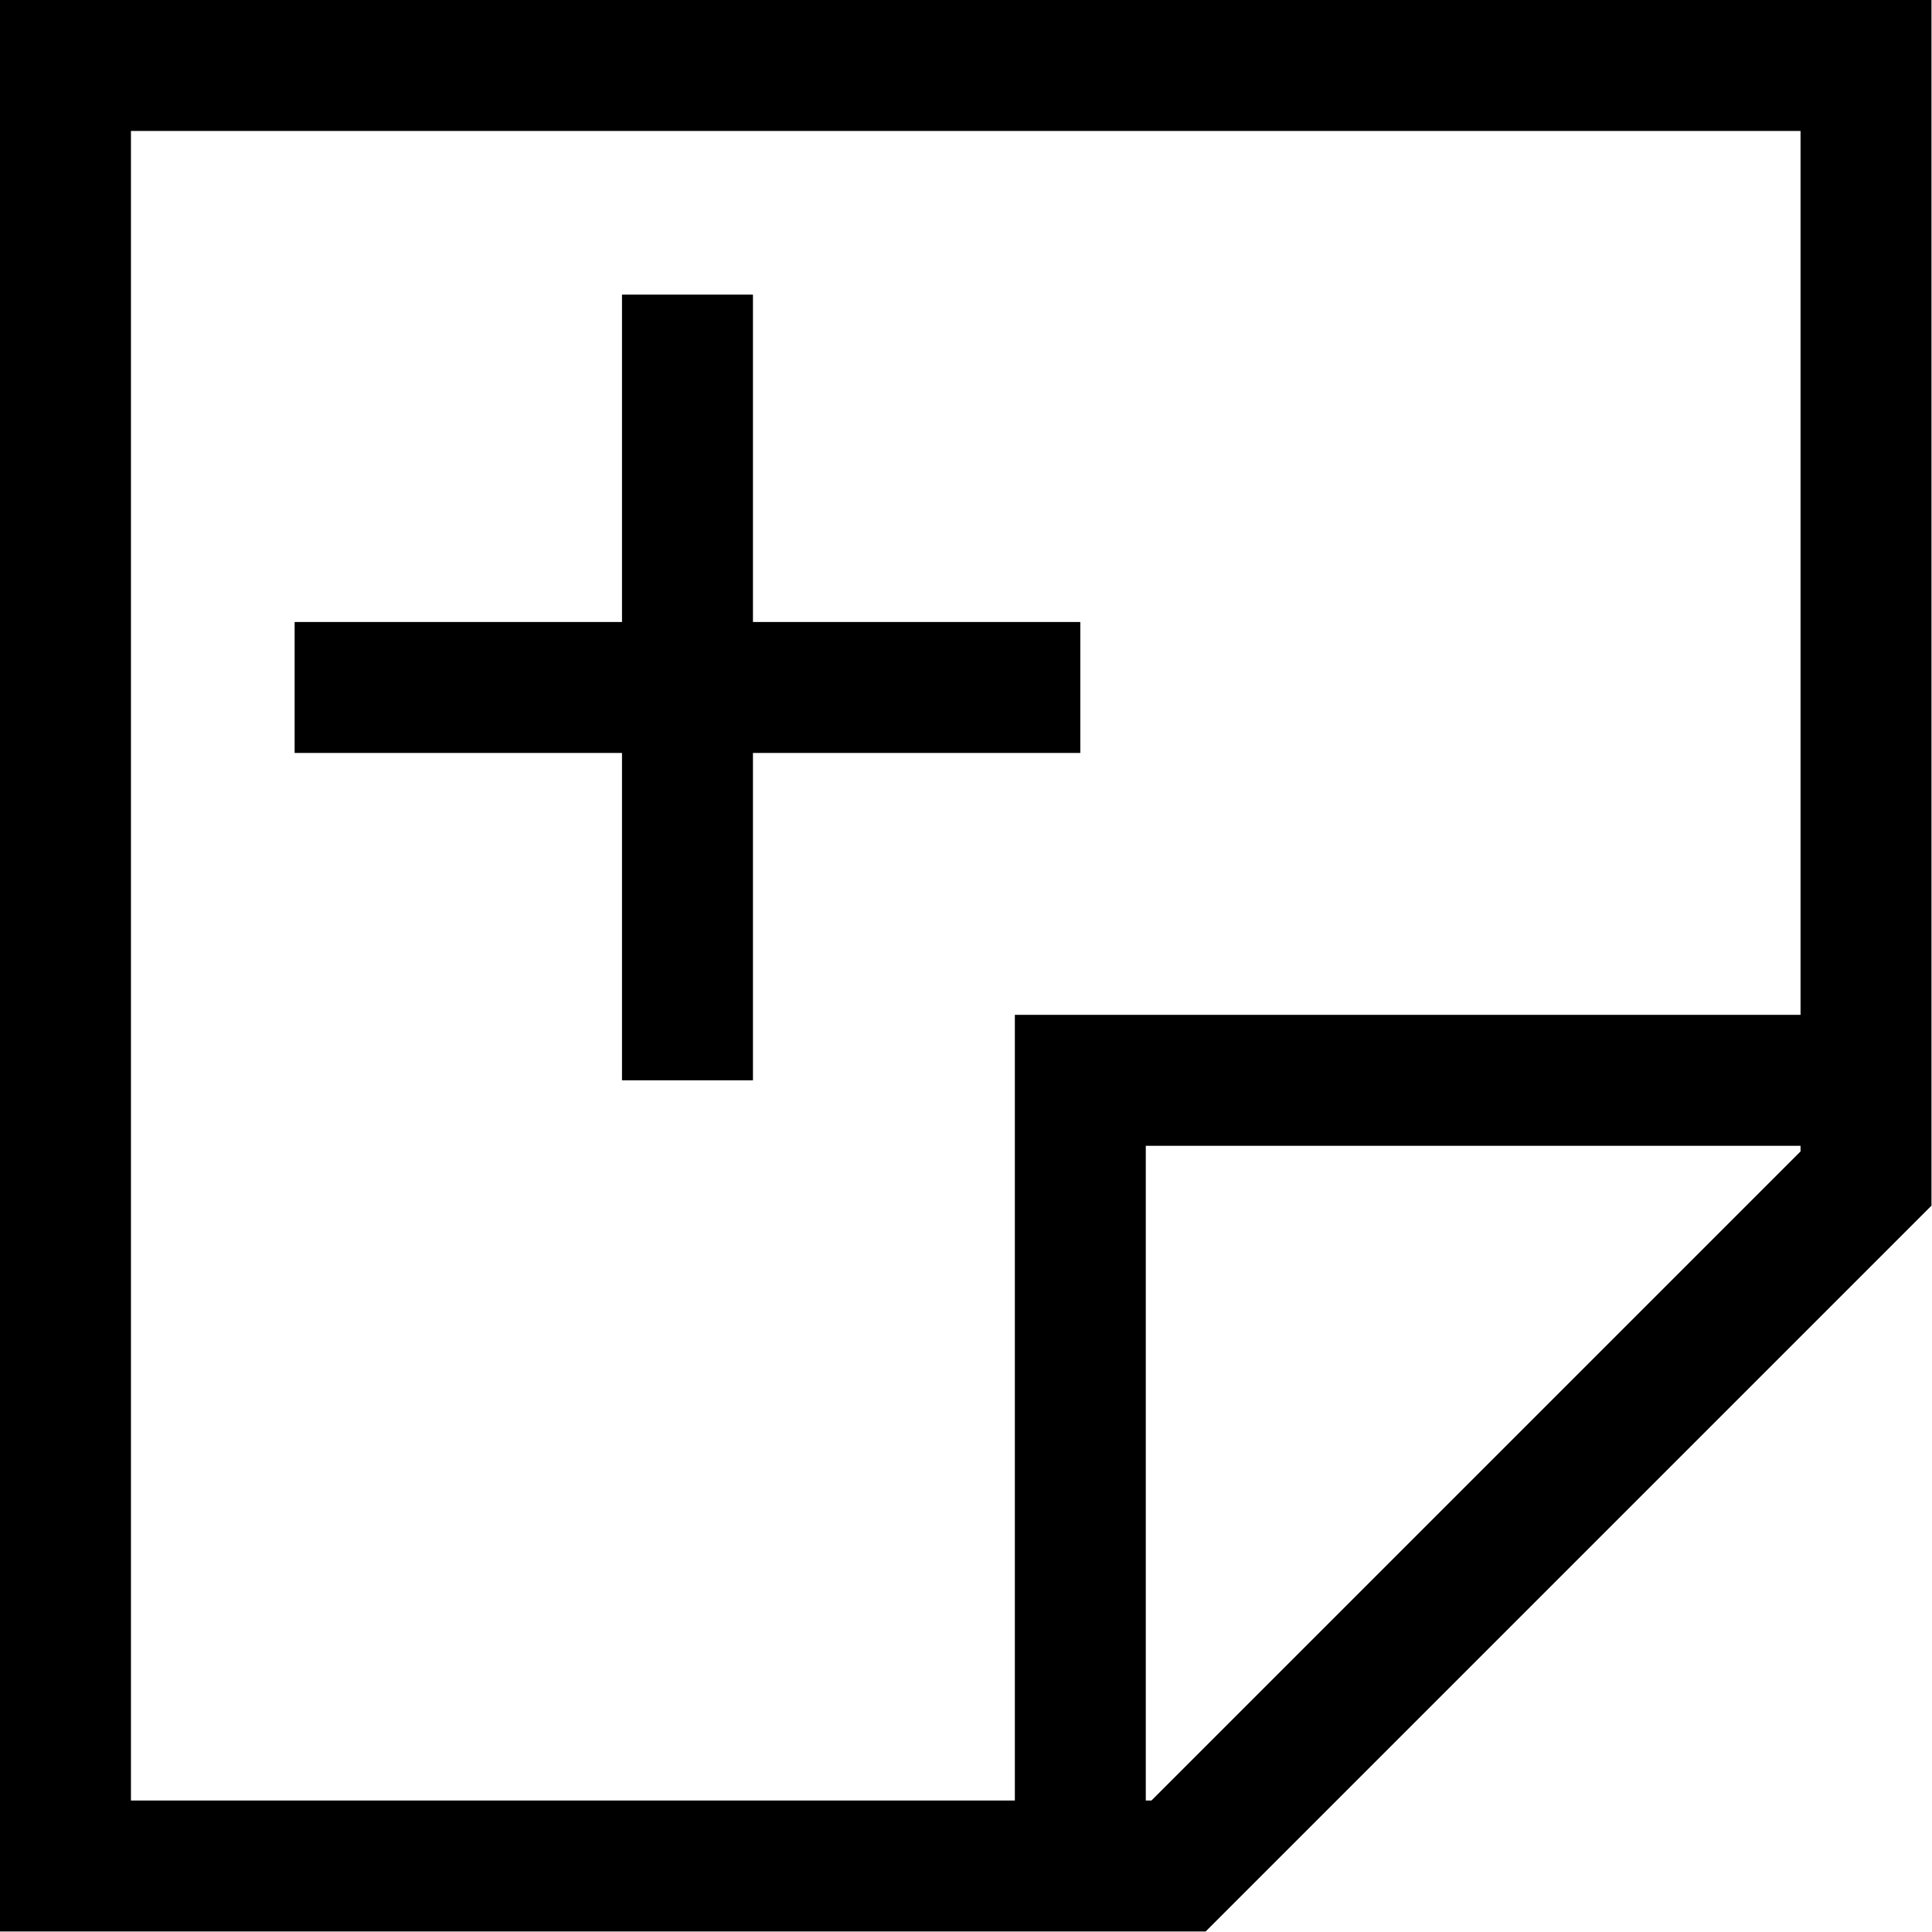
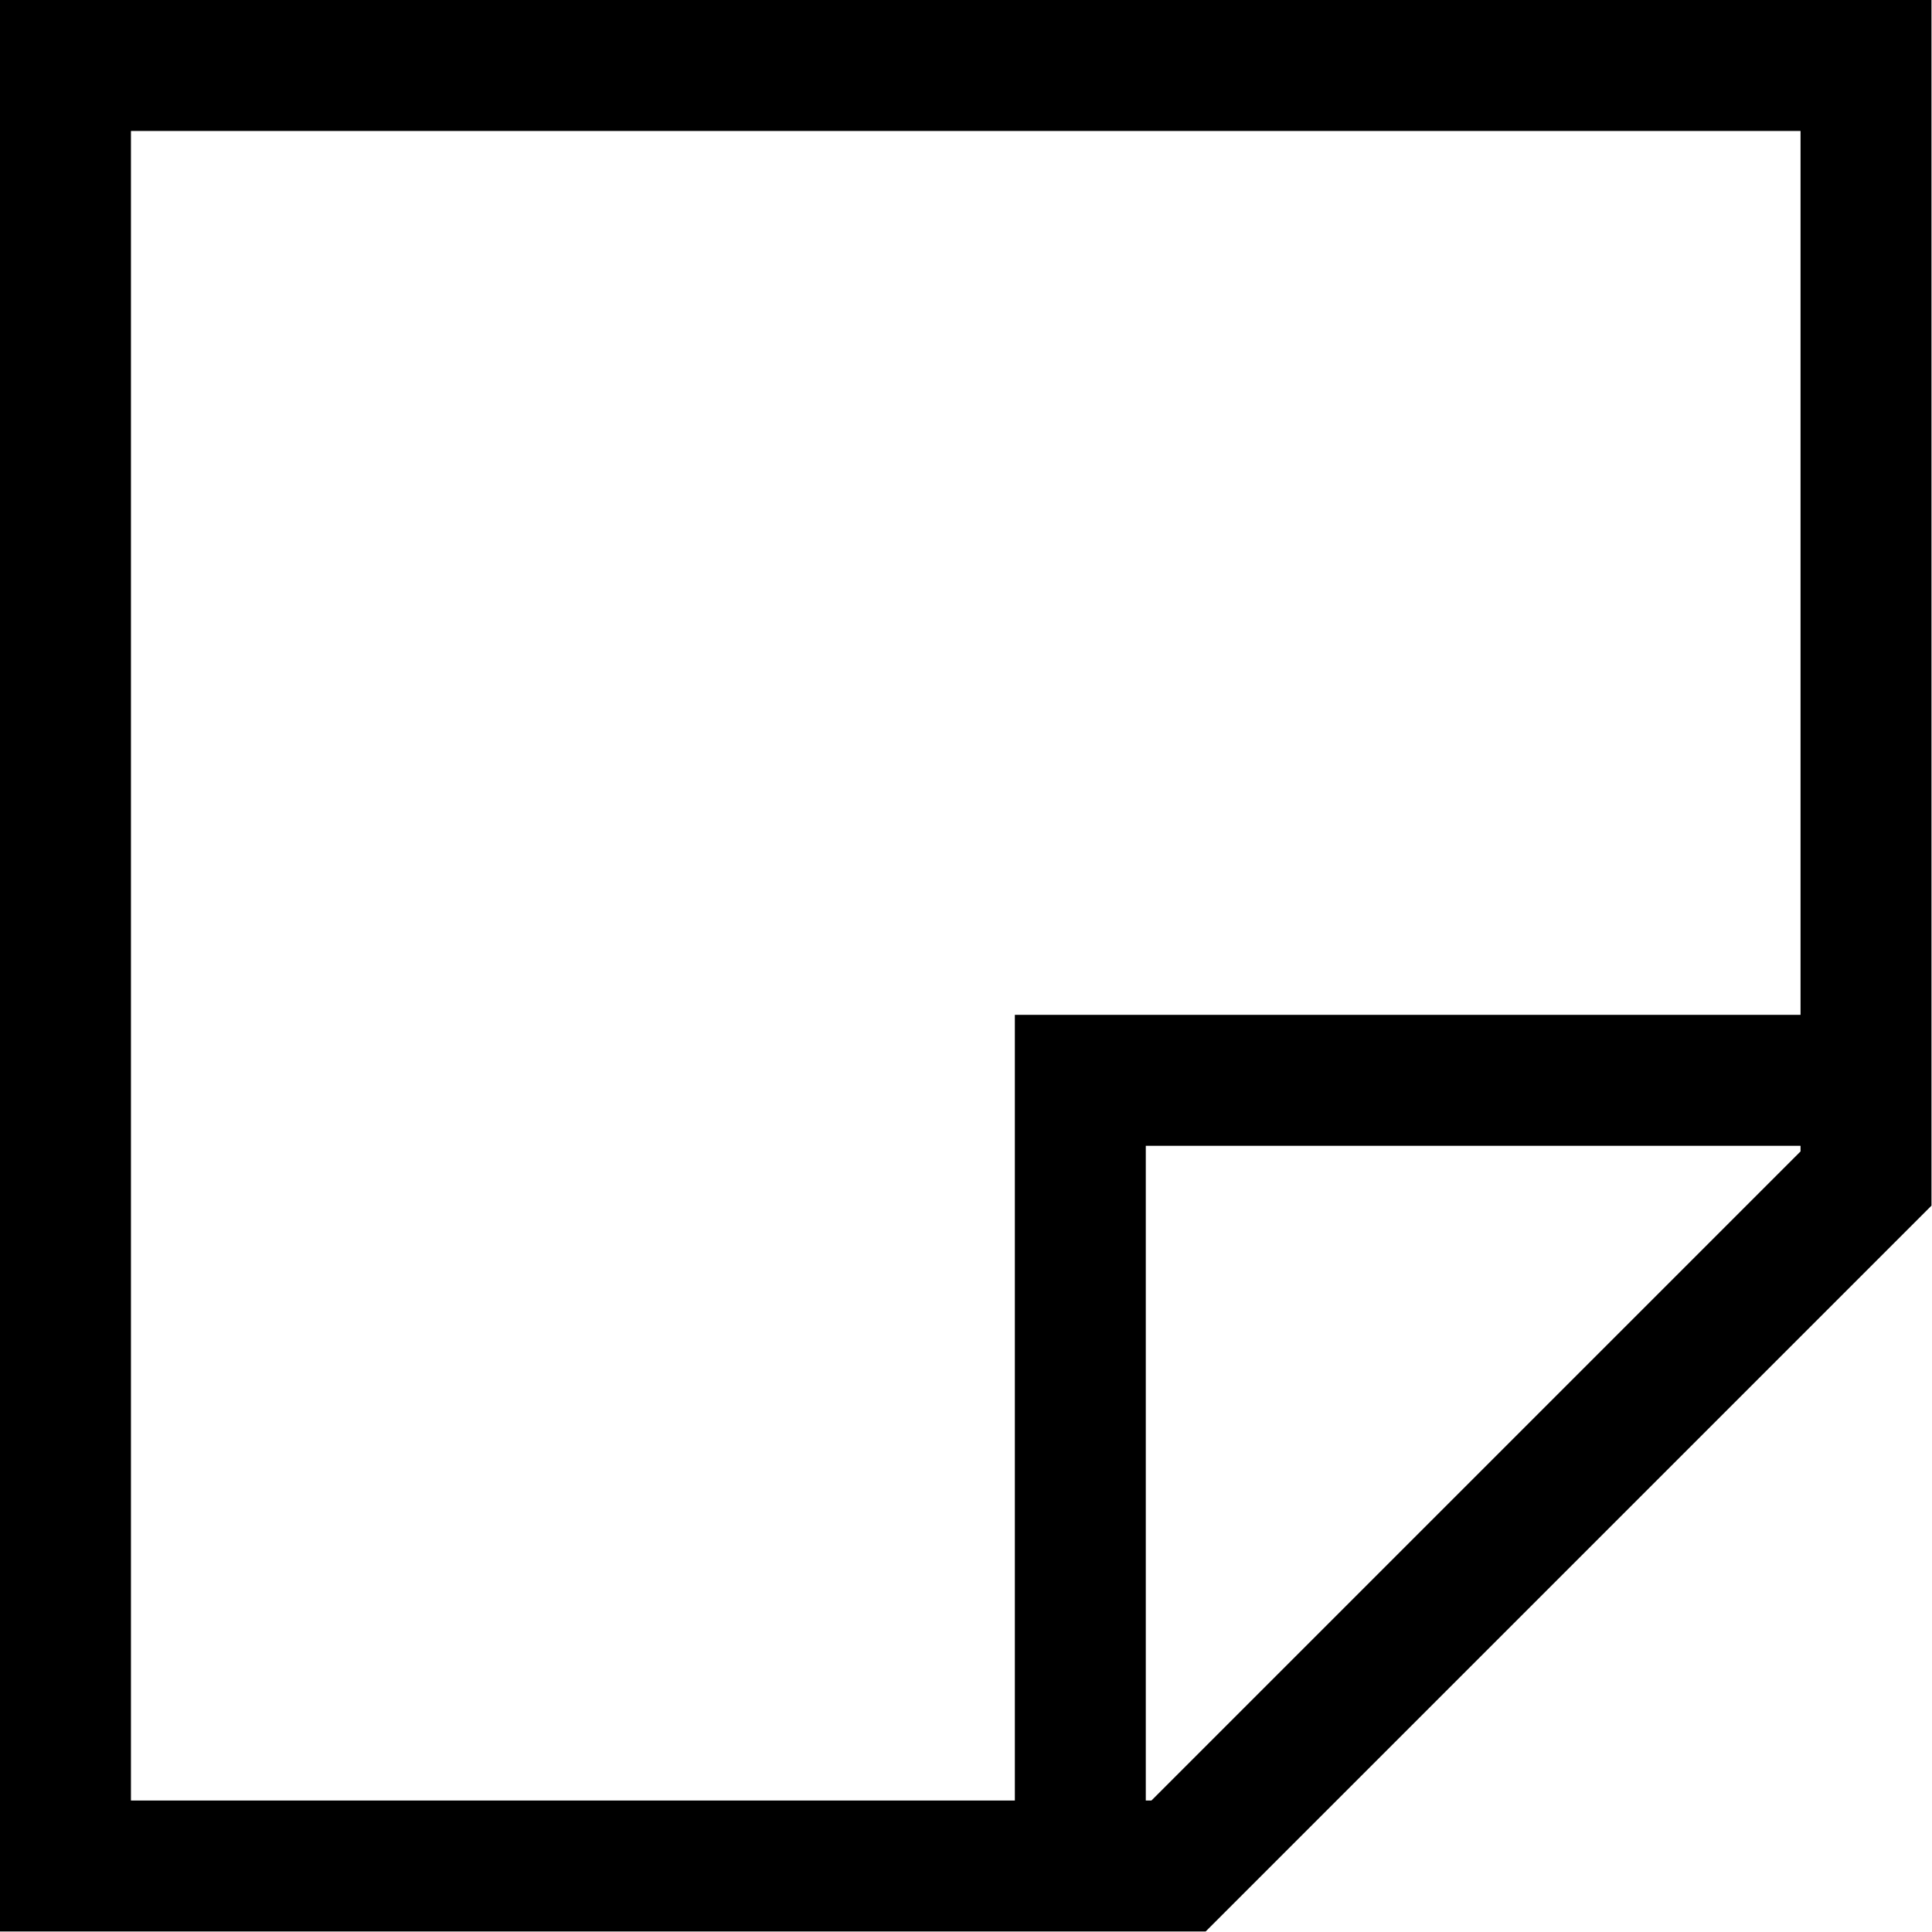
<svg xmlns="http://www.w3.org/2000/svg" width="1964" height="1964" viewBox="0 0 1964 1964" fill="none">
  <path d="M0 0V1963.47H1225.62L1963.47 1225.62V0H0ZM133.117 133.117H1830.36V1031.66H1031.66V1830.36H133.117V133.117ZM1170.48 1830.36H1164.77V1164.77H1830.36V1170.48L1170.48 1830.36Z" fill="black" />
-   <path d="M765.422 1098.21V765.422H1098.21V632.305H765.422V299.513H632.305V632.305H299.513V765.422H632.305V1098.21H765.422Z" fill="black" />
</svg>